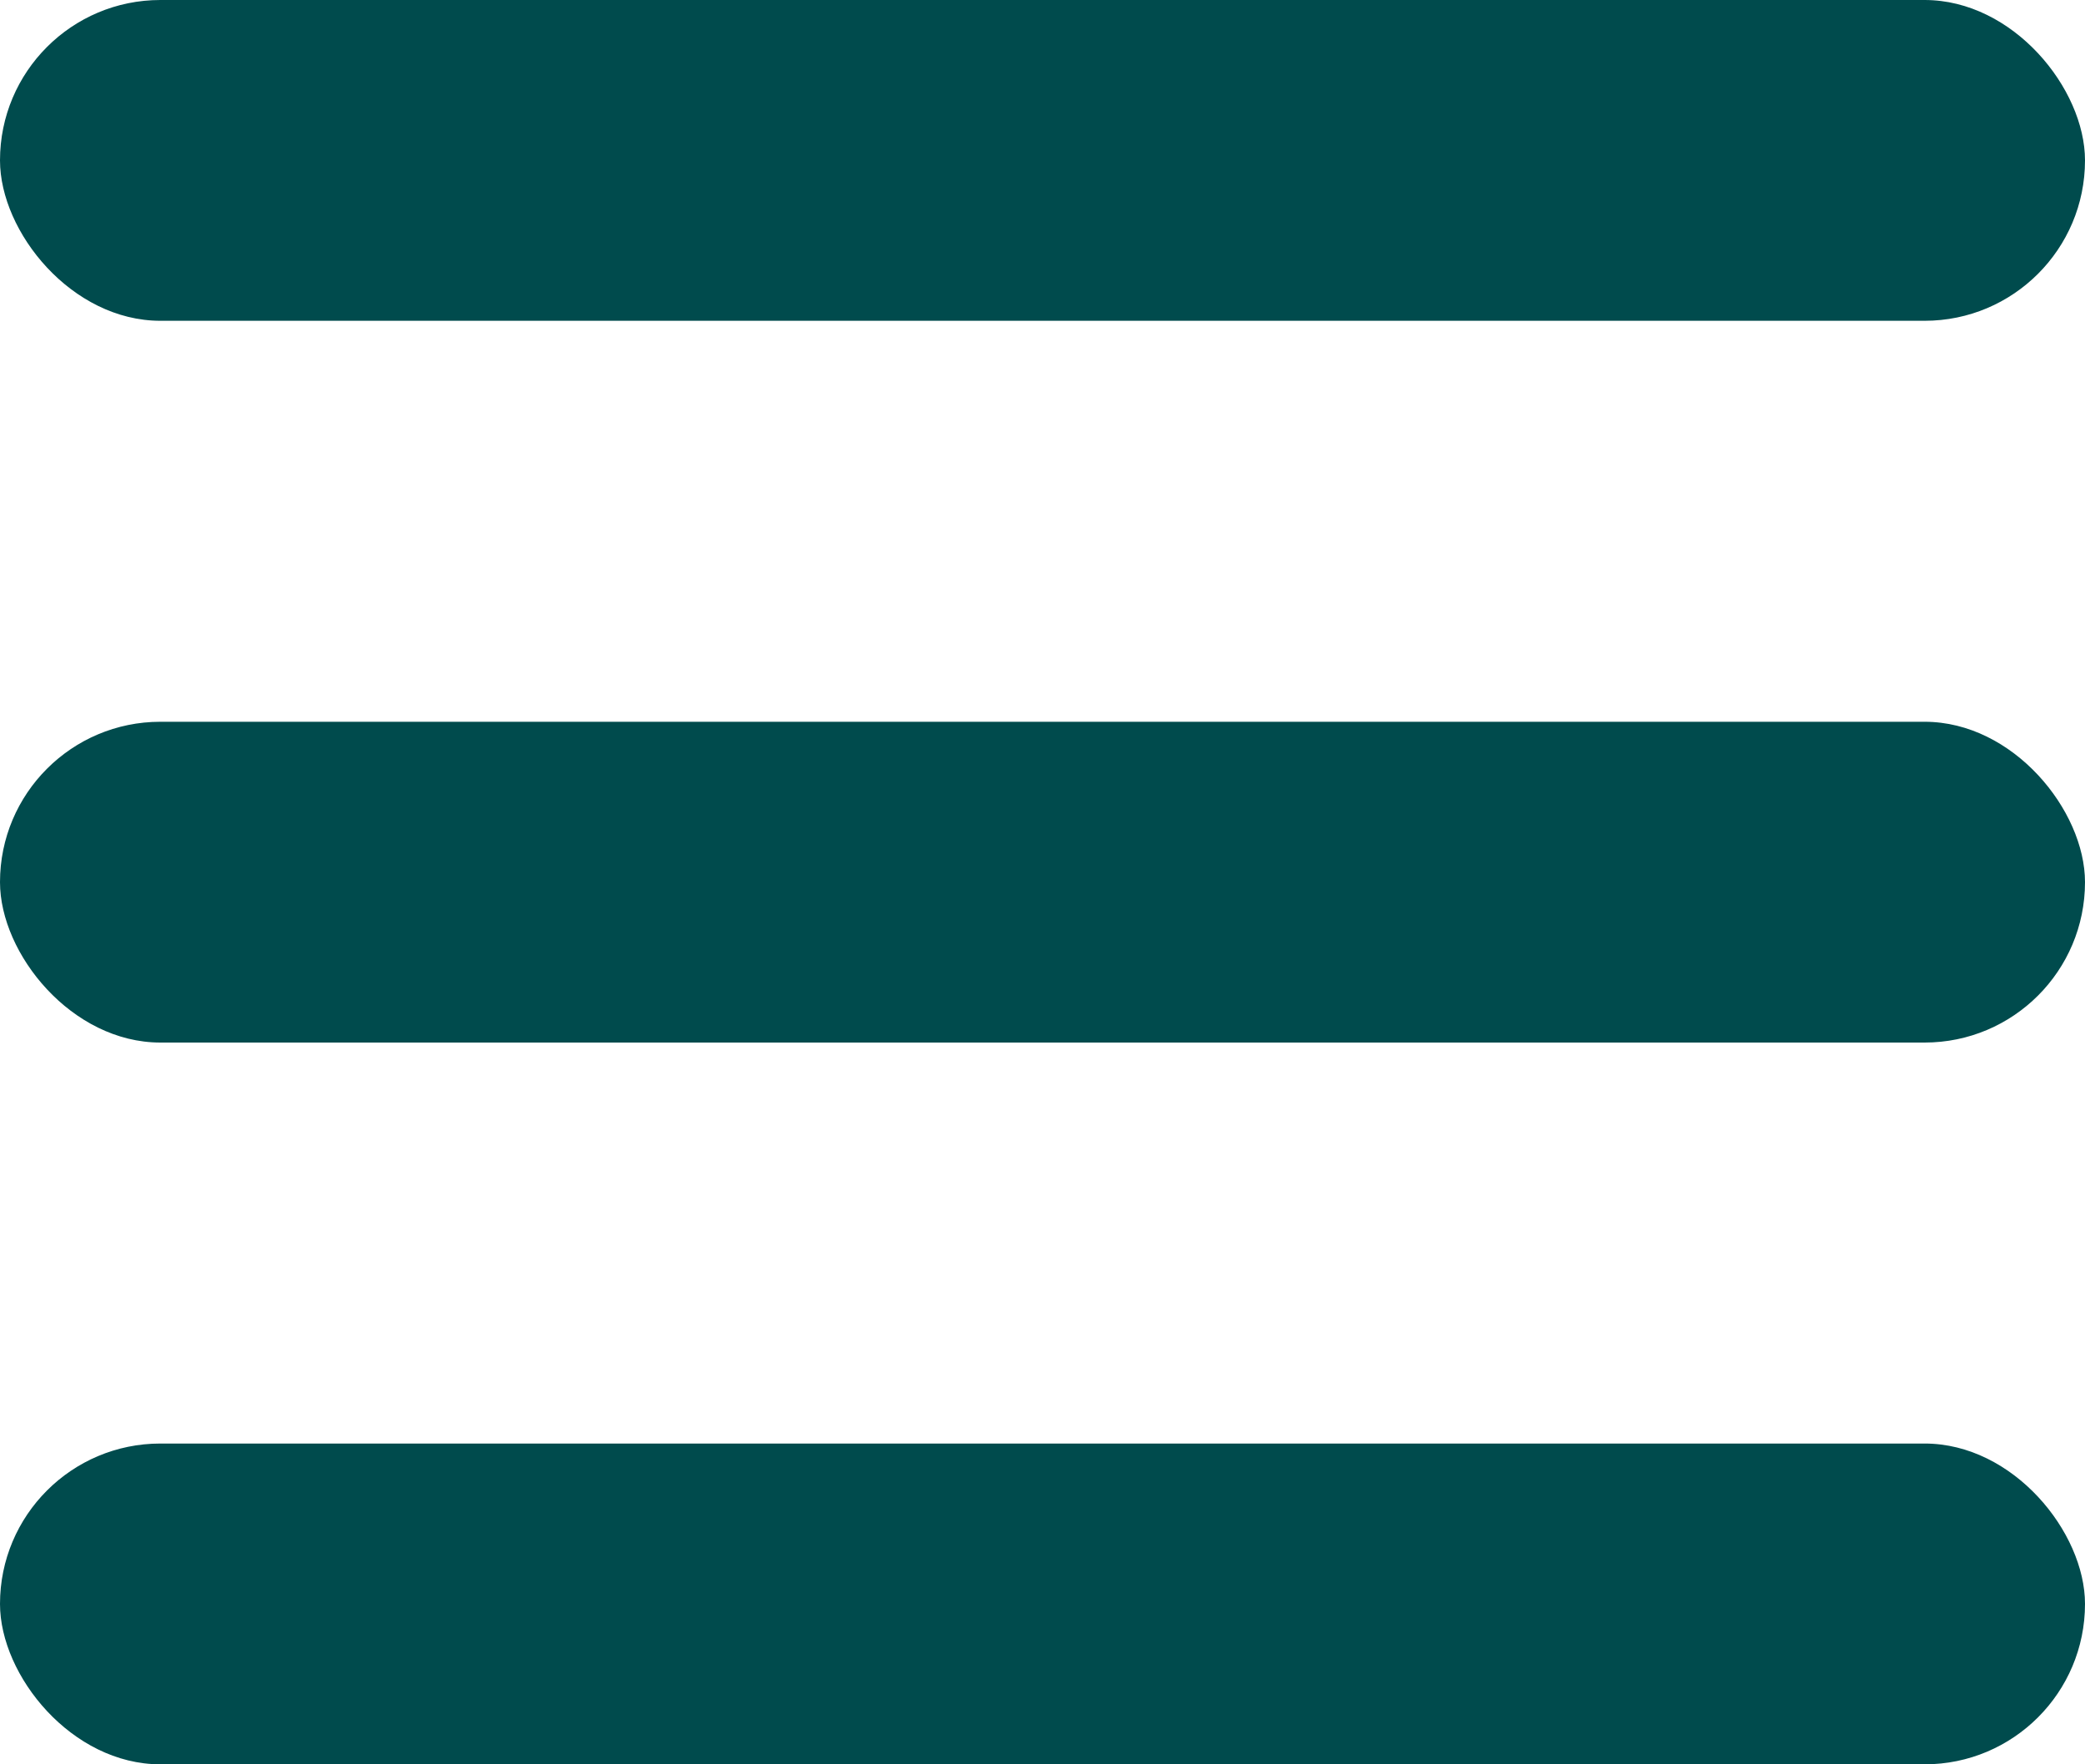
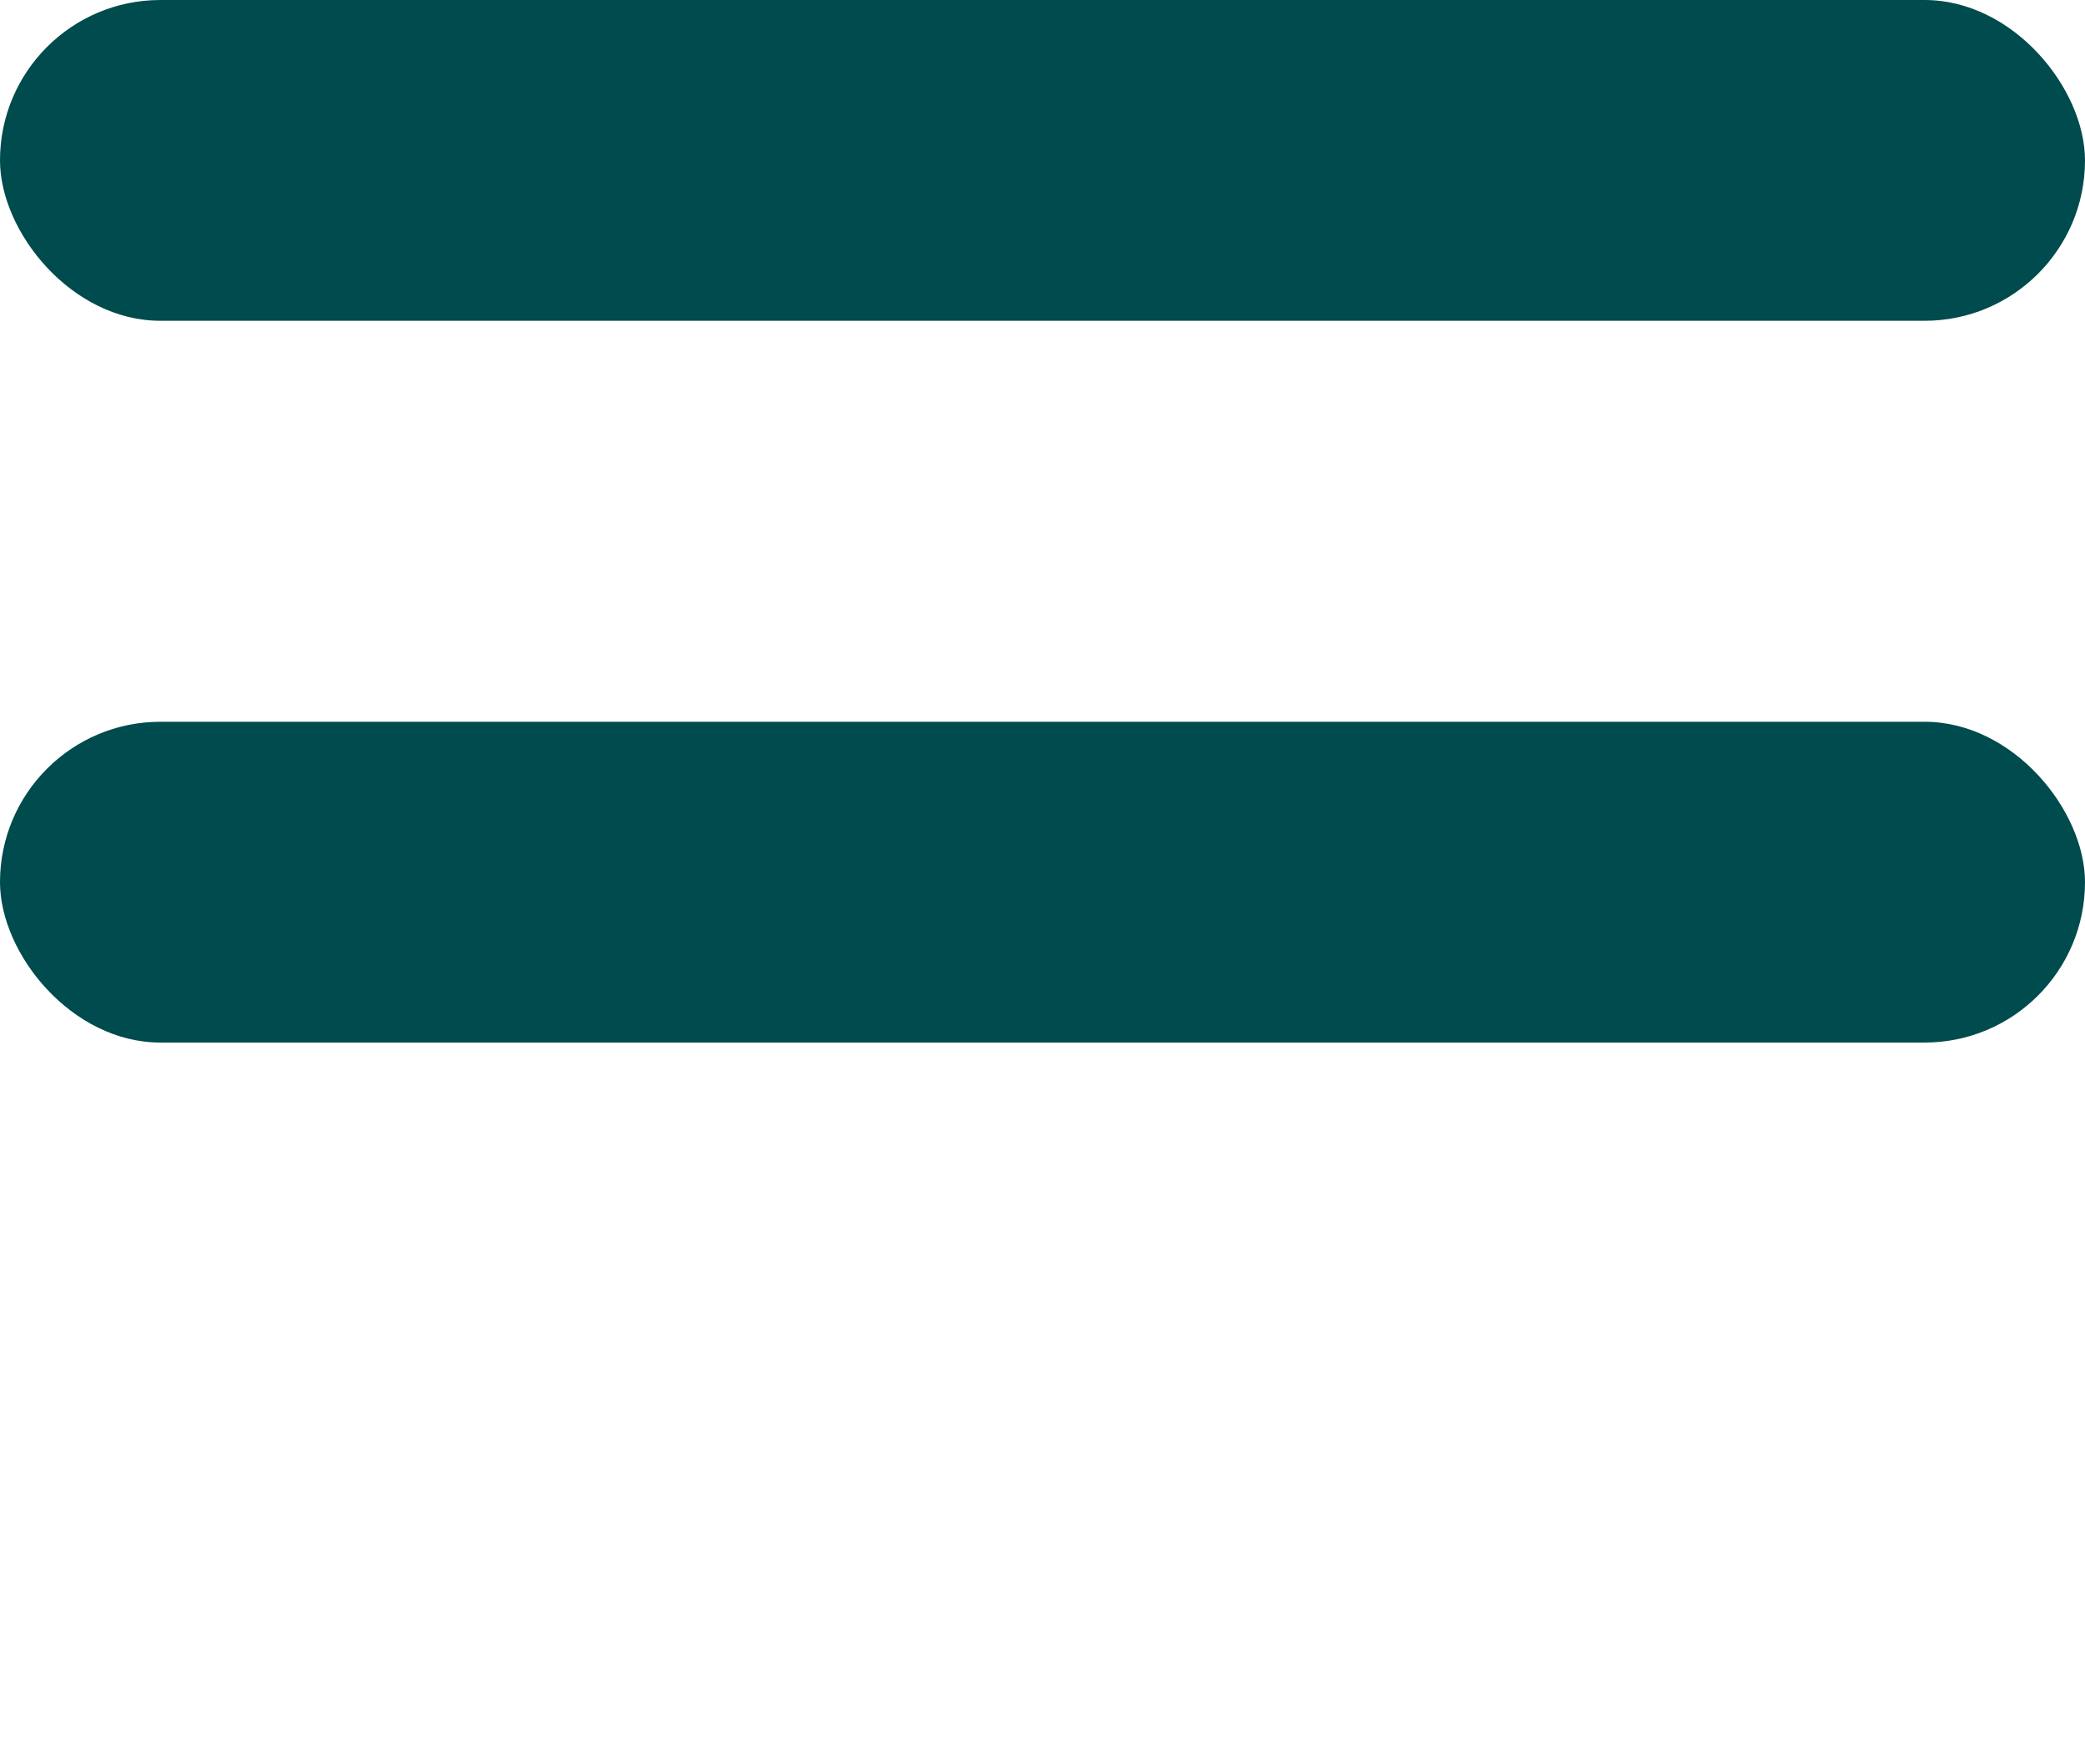
<svg xmlns="http://www.w3.org/2000/svg" height="22" viewBox="0 0 26 22" width="26">
  <g fill="#004b4d">
    <rect height="4" rx="2" width="26" />
    <rect height="4" rx="2" width="26" y="9" />
-     <rect height="4" rx="2" width="26" y="18" />
  </g>
</svg>